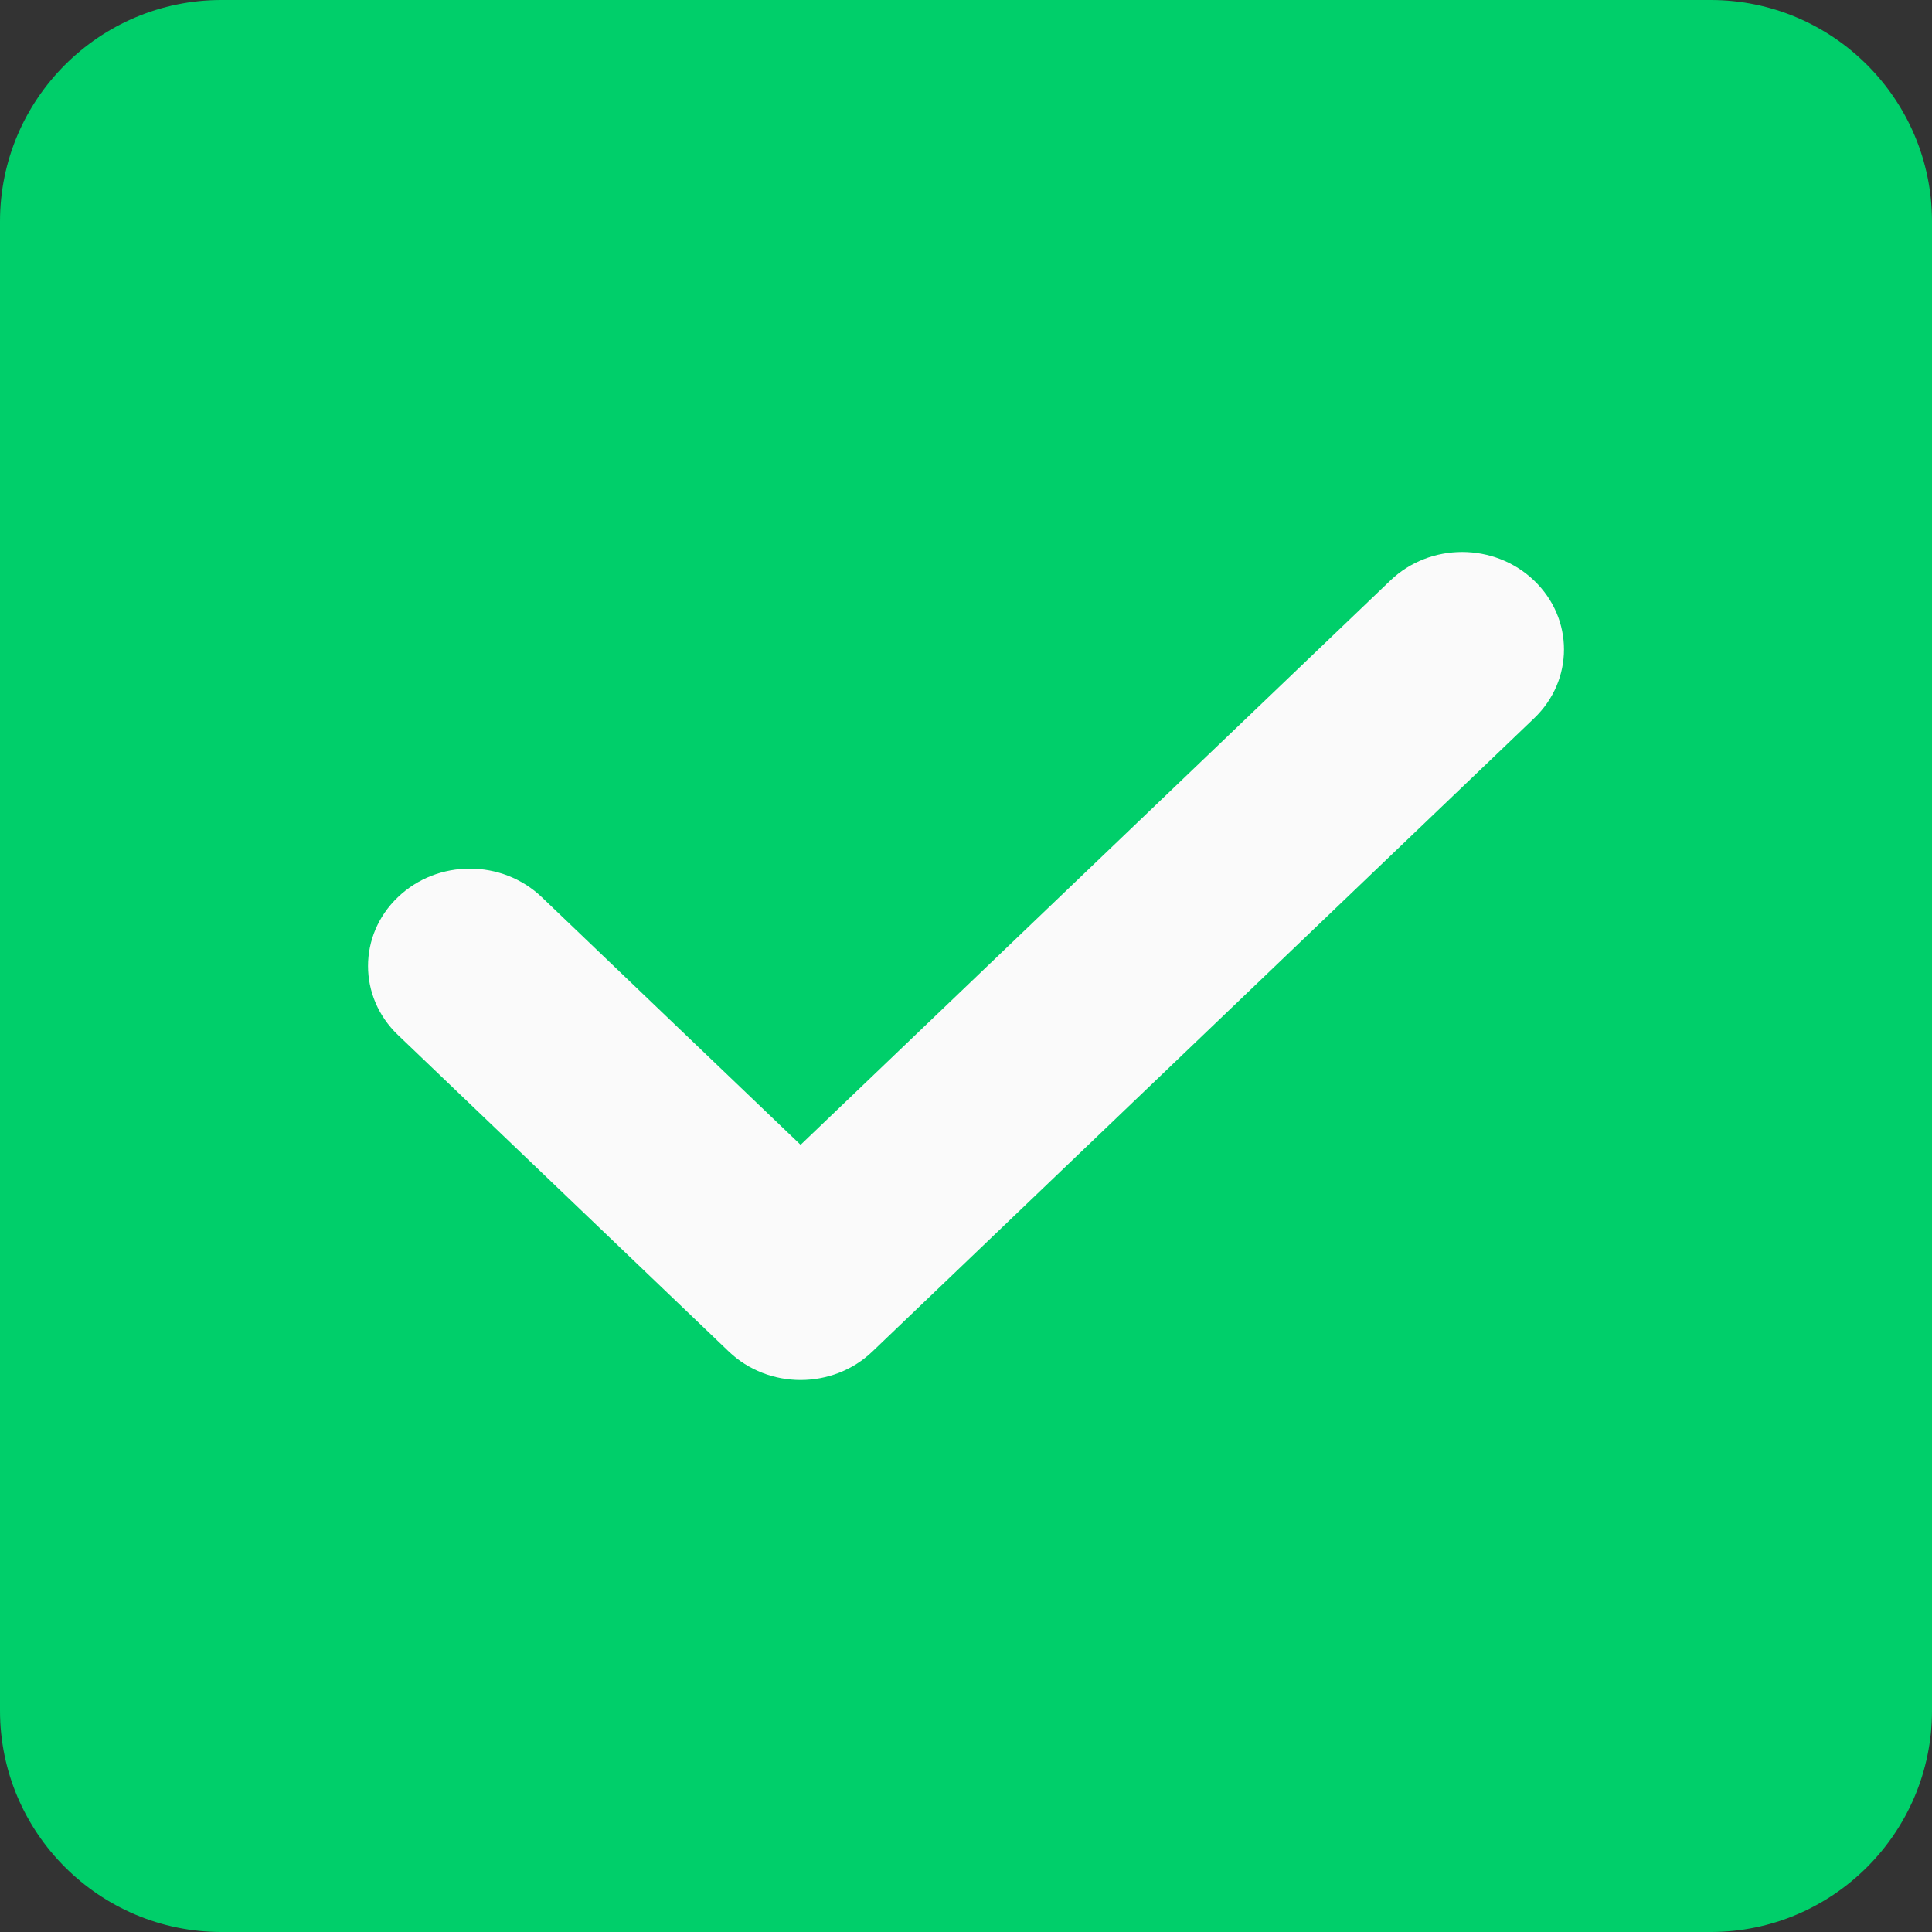
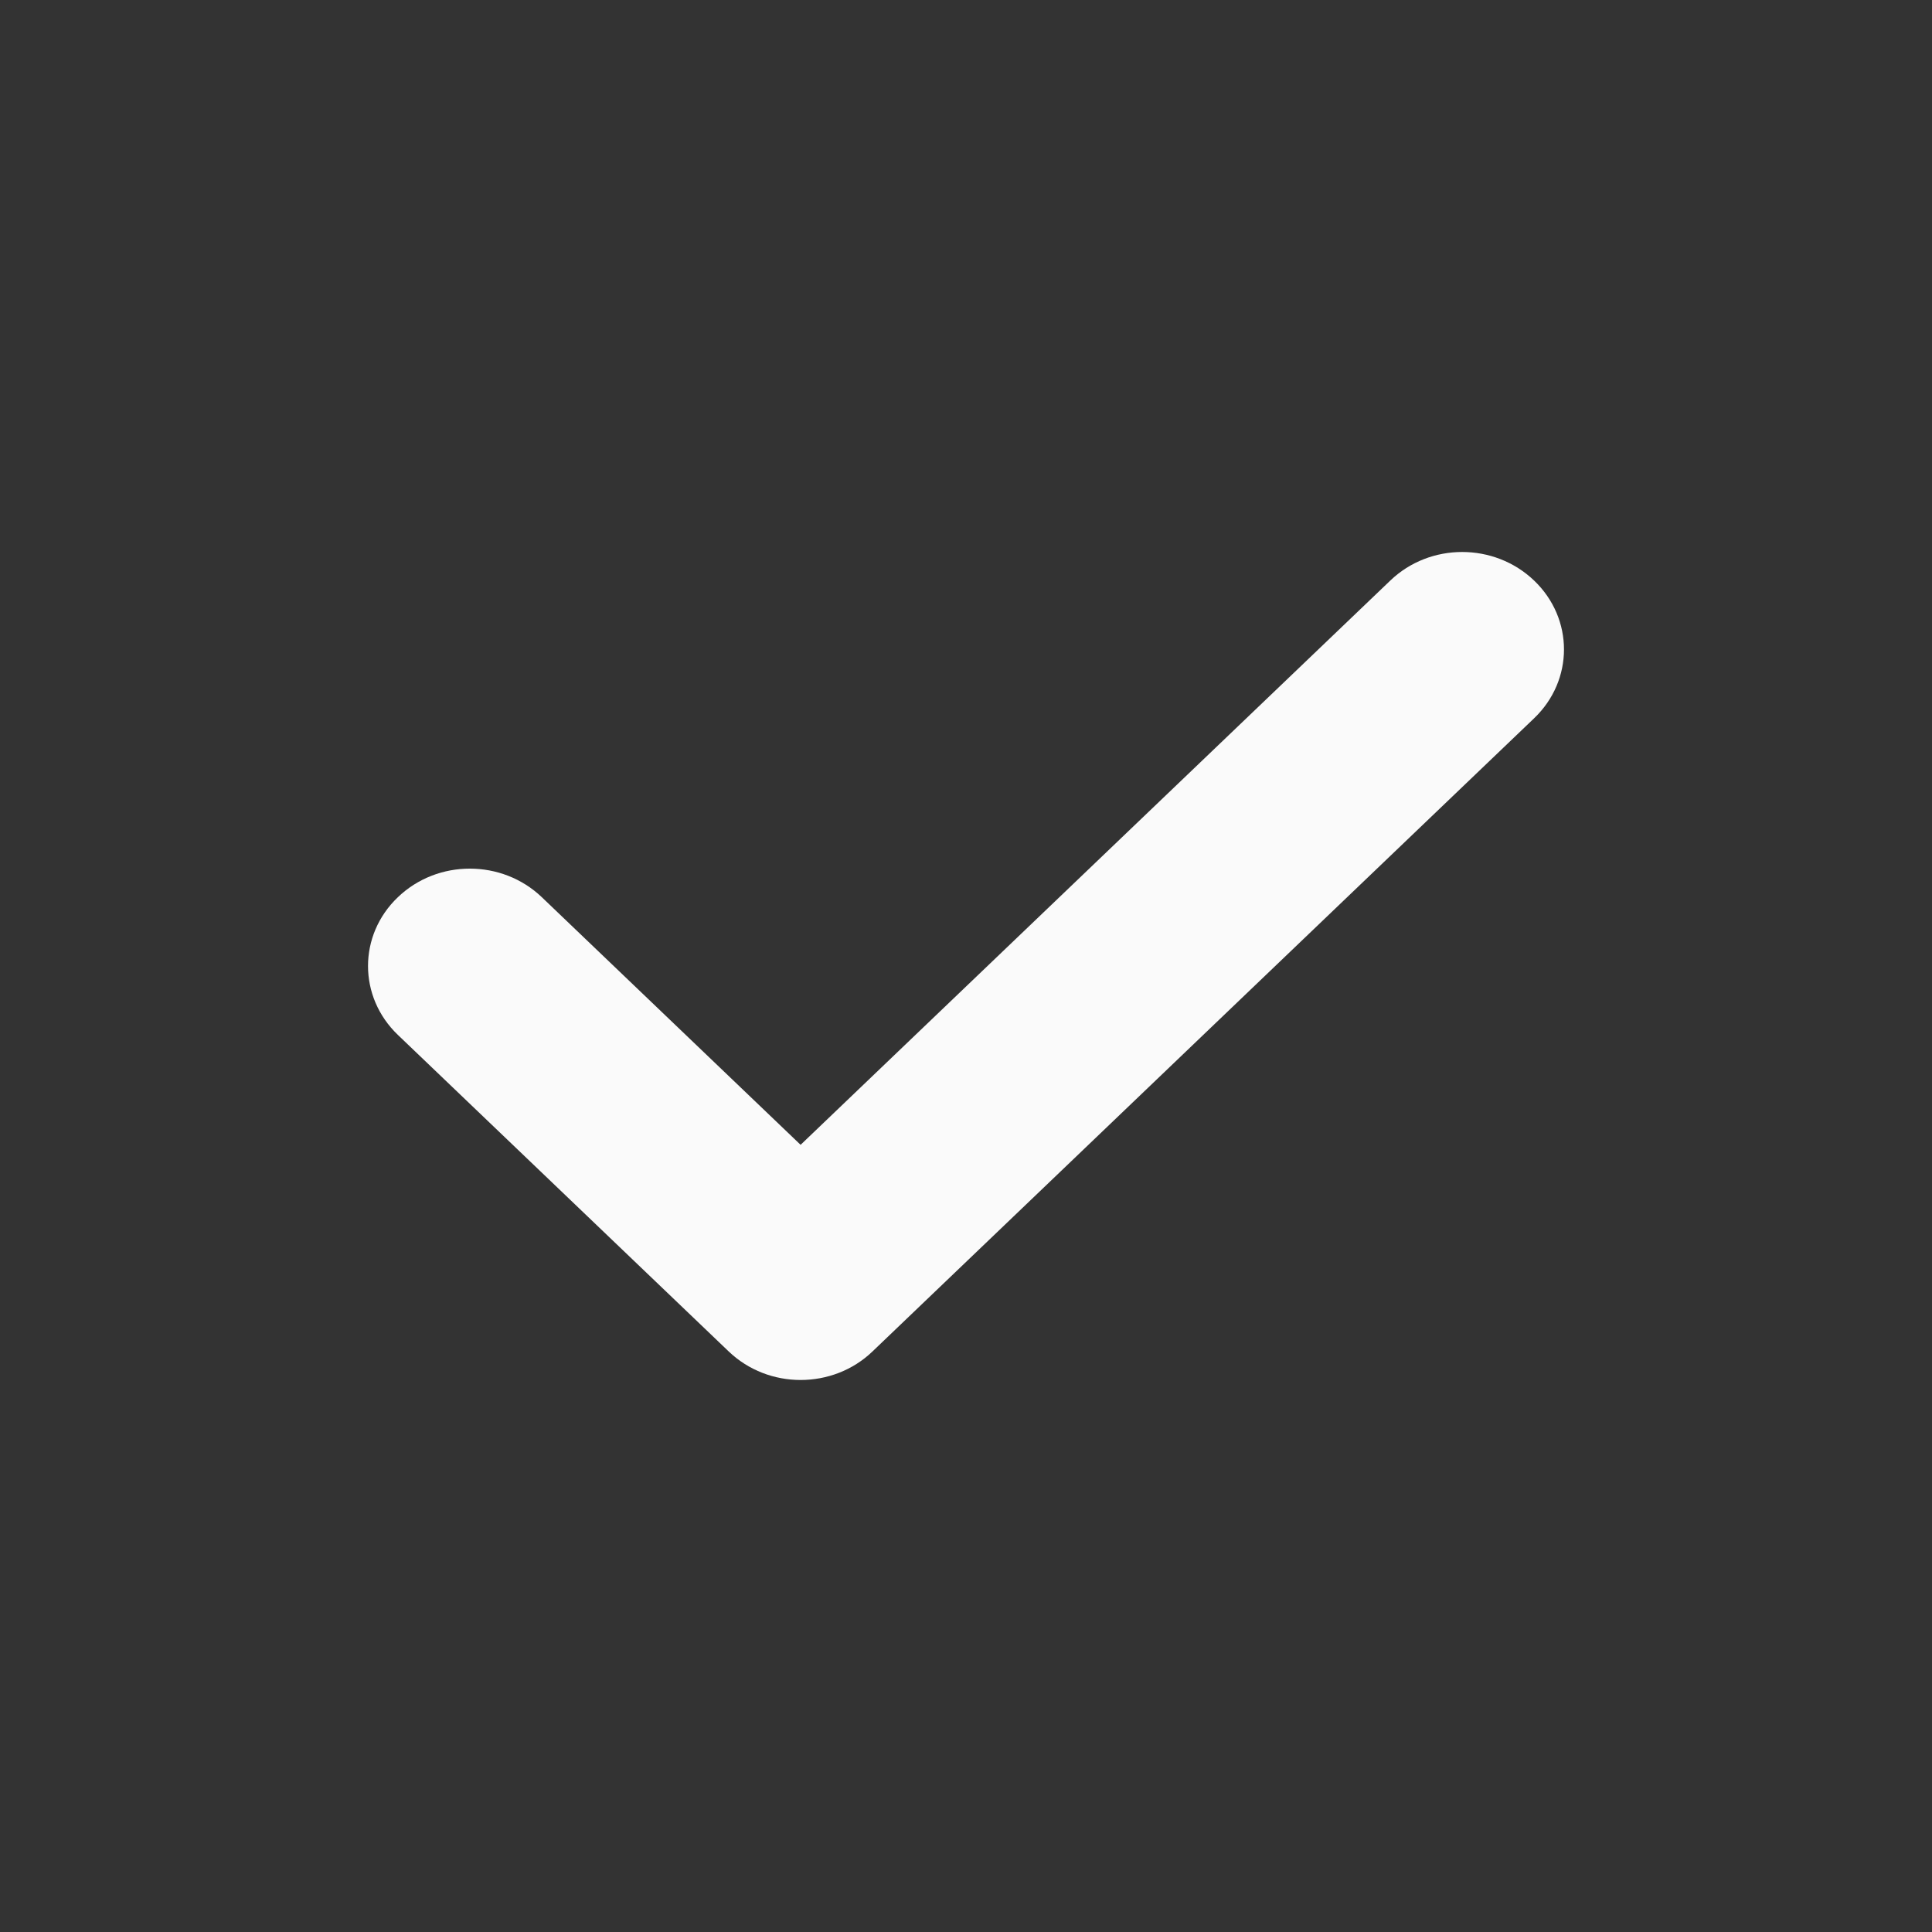
<svg xmlns="http://www.w3.org/2000/svg" width="18" height="18" viewBox="0 0 18 18" fill="none">
  <rect x="0" y="0" width="18" height="18" fill="#333333" stroke="none" />
-   <path d="M18 2.063C18 0.925 17.075 0 15.938 0H2.063C0.925 0 0 0.925 0 2.063V15.938C0 17.075 0.925 18 2.063 18H15.938C17.075 18 18 17.075 18 15.938V2.063Z" fill="#00CF6A" />
-   <path d="M14.293 5.409C14.664 5.764 14.664 6.337 14.293 6.692L8.129 12.591C7.945 12.768 7.702 12.857 7.459 12.857C7.216 12.857 6.974 12.768 6.789 12.591L3.707 9.642C3.336 9.287 3.336 8.713 3.707 8.359C4.077 8.004 4.677 8.004 5.048 8.359L7.459 10.666L12.953 5.409C13.323 5.054 13.922 5.054 14.293 5.409Z" fill="#FAFAFA" />
+   <path d="M14.293 5.409C14.664 5.764 14.664 6.337 14.293 6.692L8.129 12.591C7.945 12.768 7.702 12.857 7.459 12.857C7.216 12.857 6.974 12.768 6.789 12.591L3.707 9.642C3.336 9.287 3.336 8.713 3.707 8.359C4.077 8.004 4.677 8.004 5.048 8.359L7.459 10.666L12.953 5.409C13.323 5.054 13.922 5.054 14.293 5.409" fill="#FAFAFA" />
</svg>